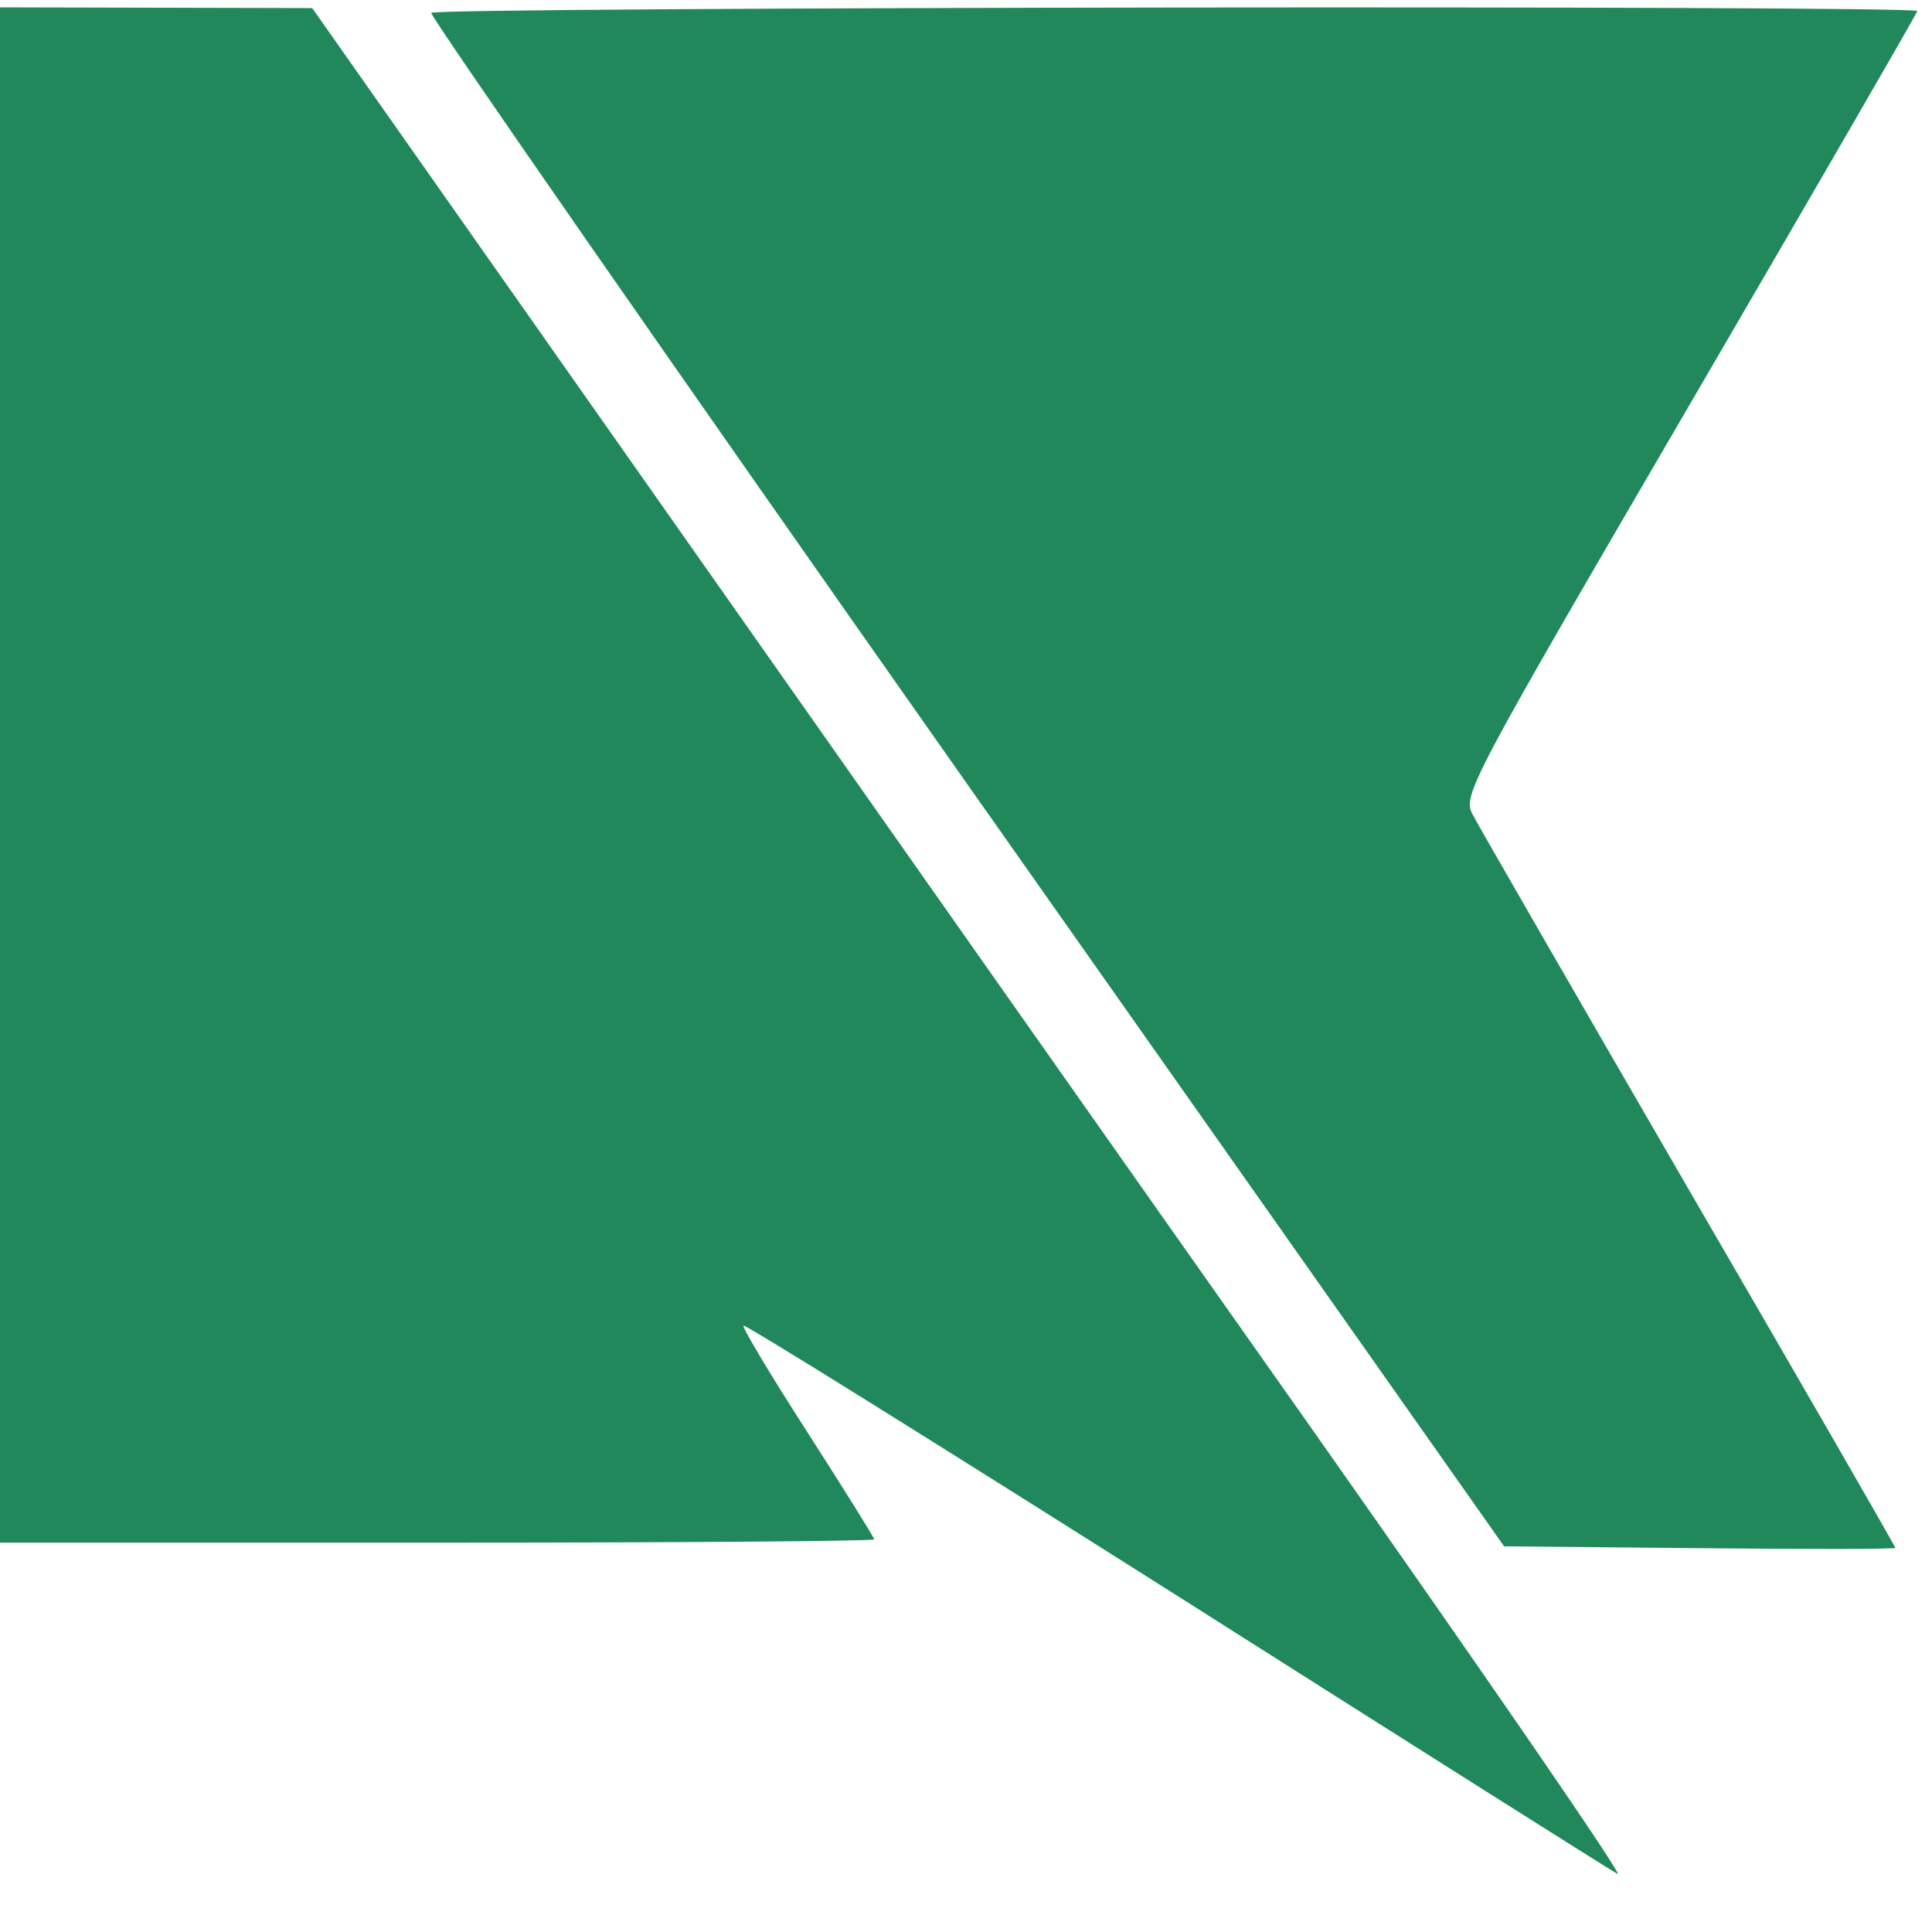
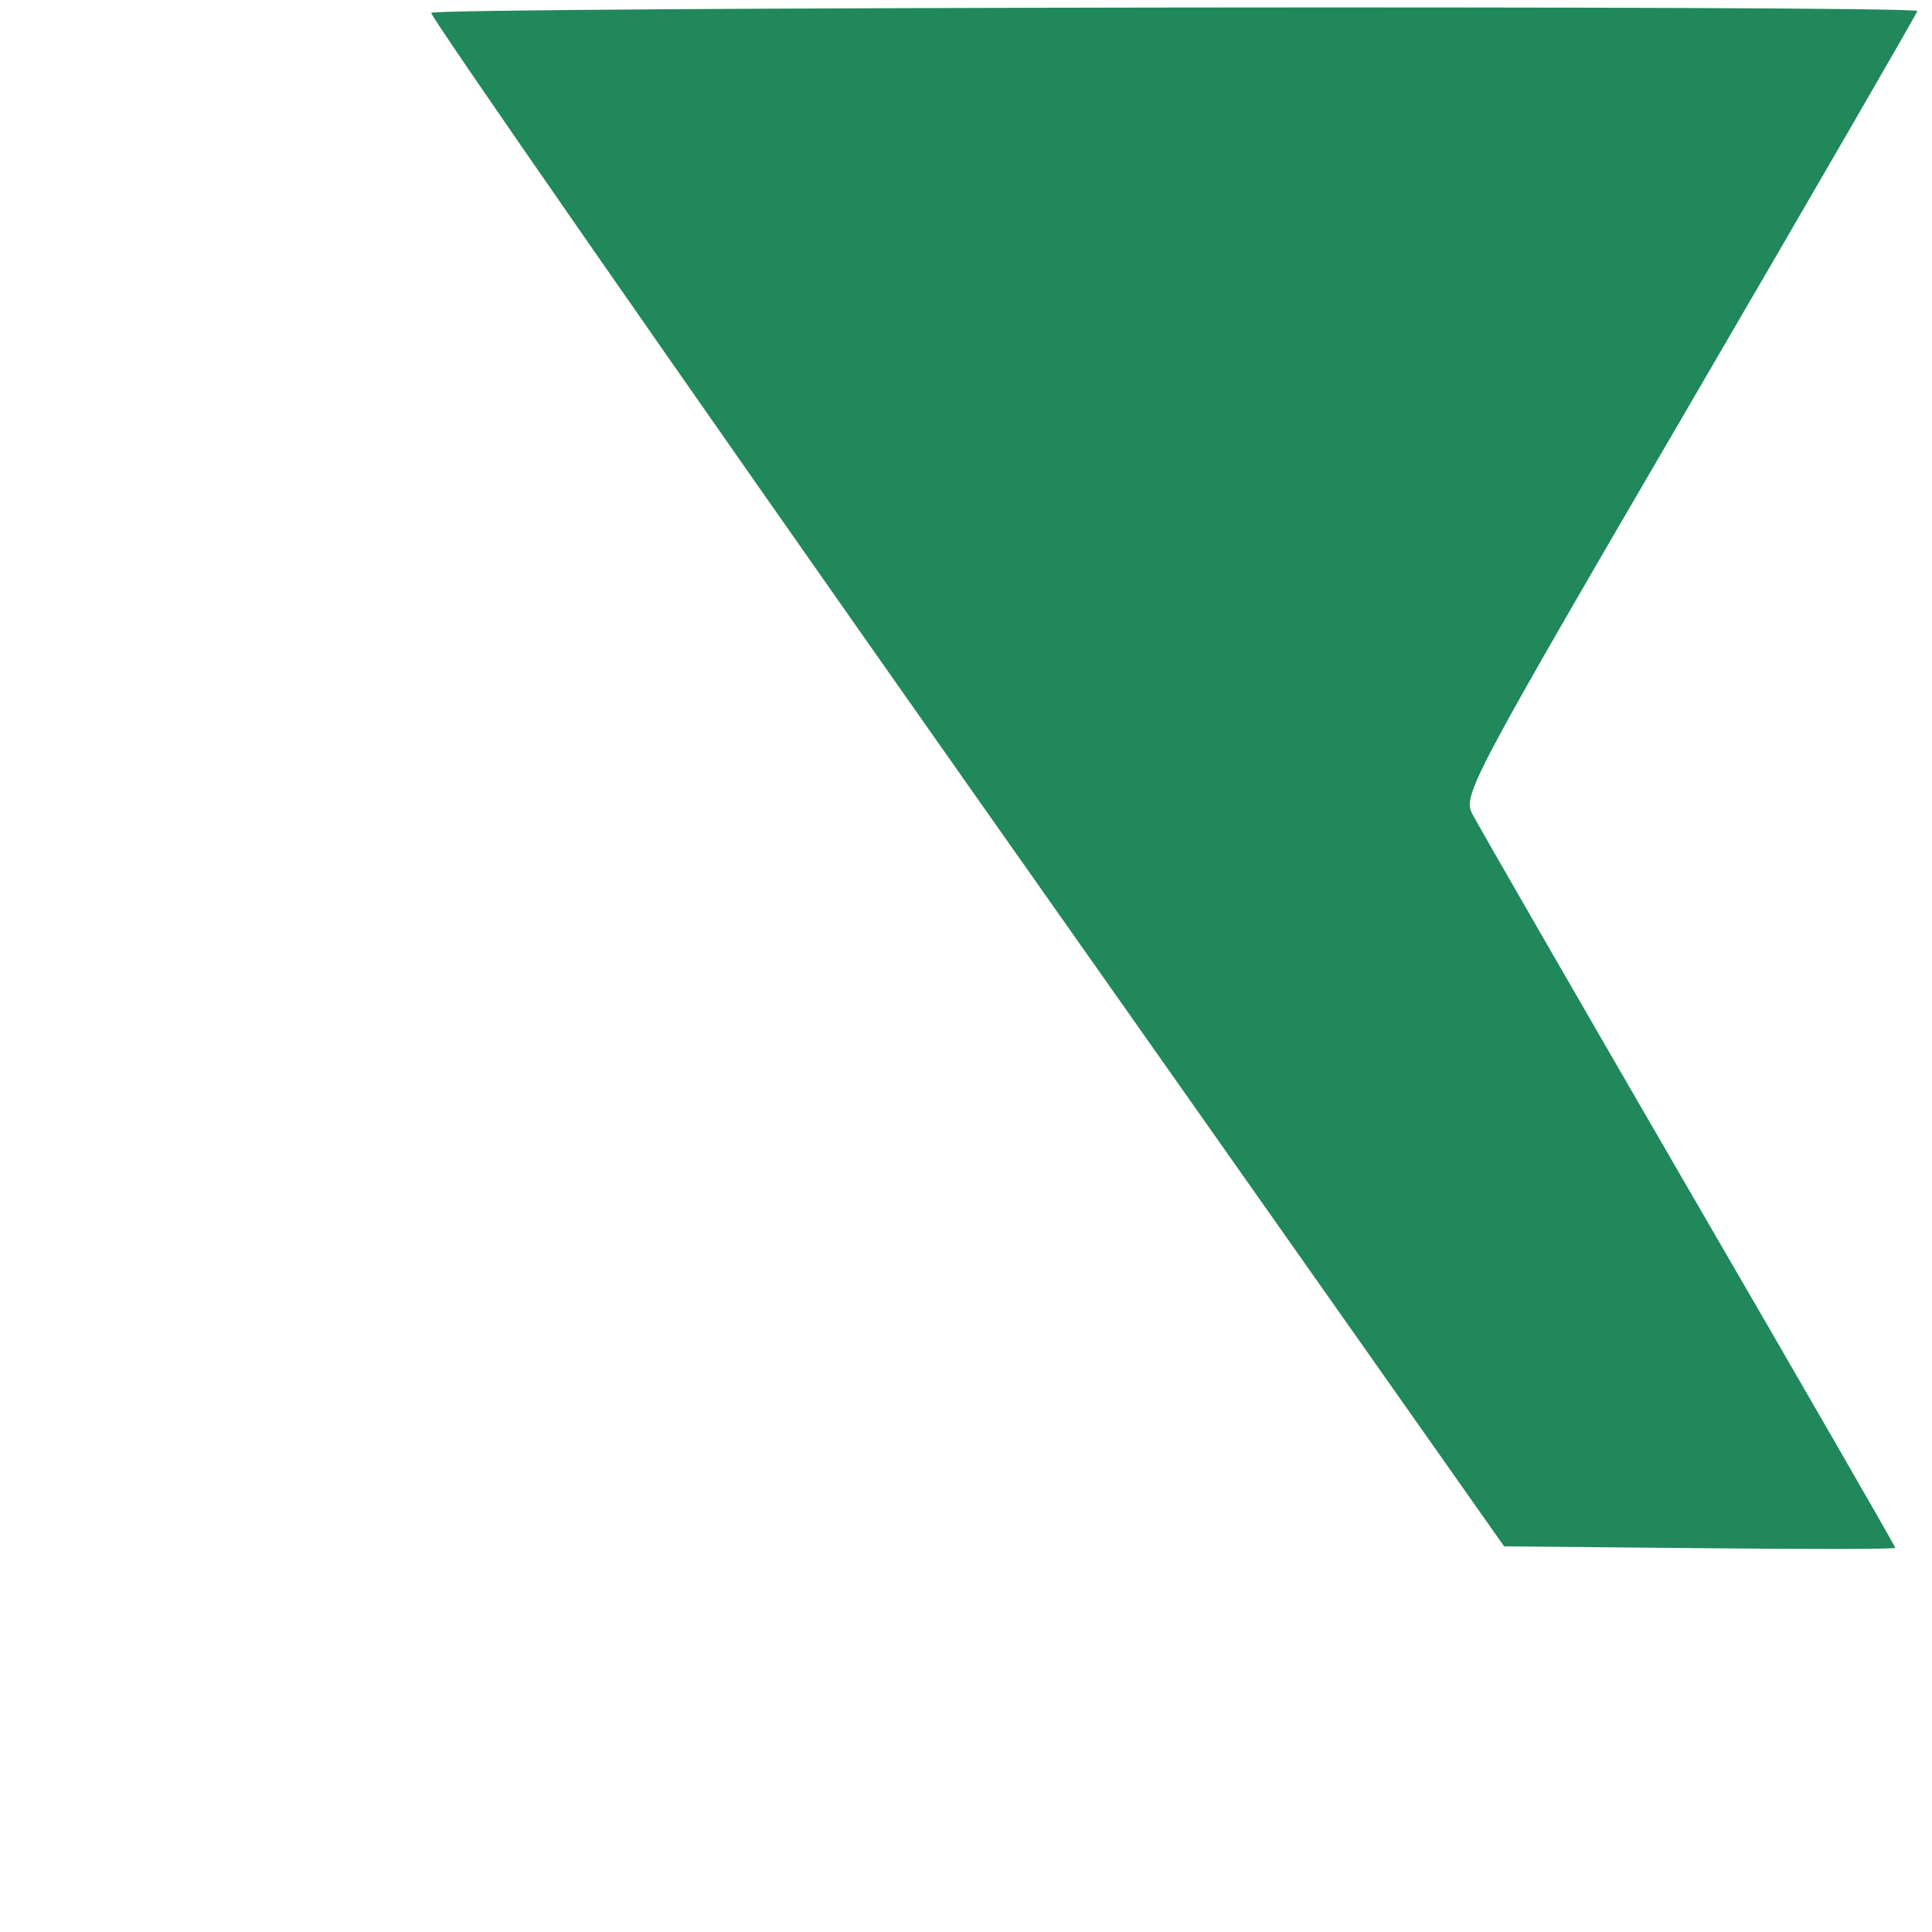
<svg xmlns="http://www.w3.org/2000/svg" version="1.0" width="263pt" height="263pt" viewBox="0 0 263 263" preserveAspectRatio="xMidYMid meet">
  <g transform="translate(0,263) scale(0.05,-0.05)" fill="#21885b" stroke="none">
-     <path d="M0 3150 l0 -2090 1190 0 c655 0 1190 4 1190 9 0 5 -82 136 -182 292 -100 155 -178 286 -174 290 5 4 534 -326 1177 -733 643 -408 1184 -750 1203 -760 19 -10 -358 538 -836 1217 -479 679 -1286 1826 -1794 2549 l-924 1314 -425 1 -425 1 0 -2090z" />
    <path d="M1174 5225 c-4 -8 651 -951 1456 -2095 l1465 -2080 532 -5 c293 -3 533 -3 533 1 0 4 -253 443 -562 975 -309 533 -574 993 -589 1022 -27 52 -9 86 591 1115 341 585 620 1067 620 1072 0 16 -4037 11 -4046 -5z" />
  </g>
</svg>